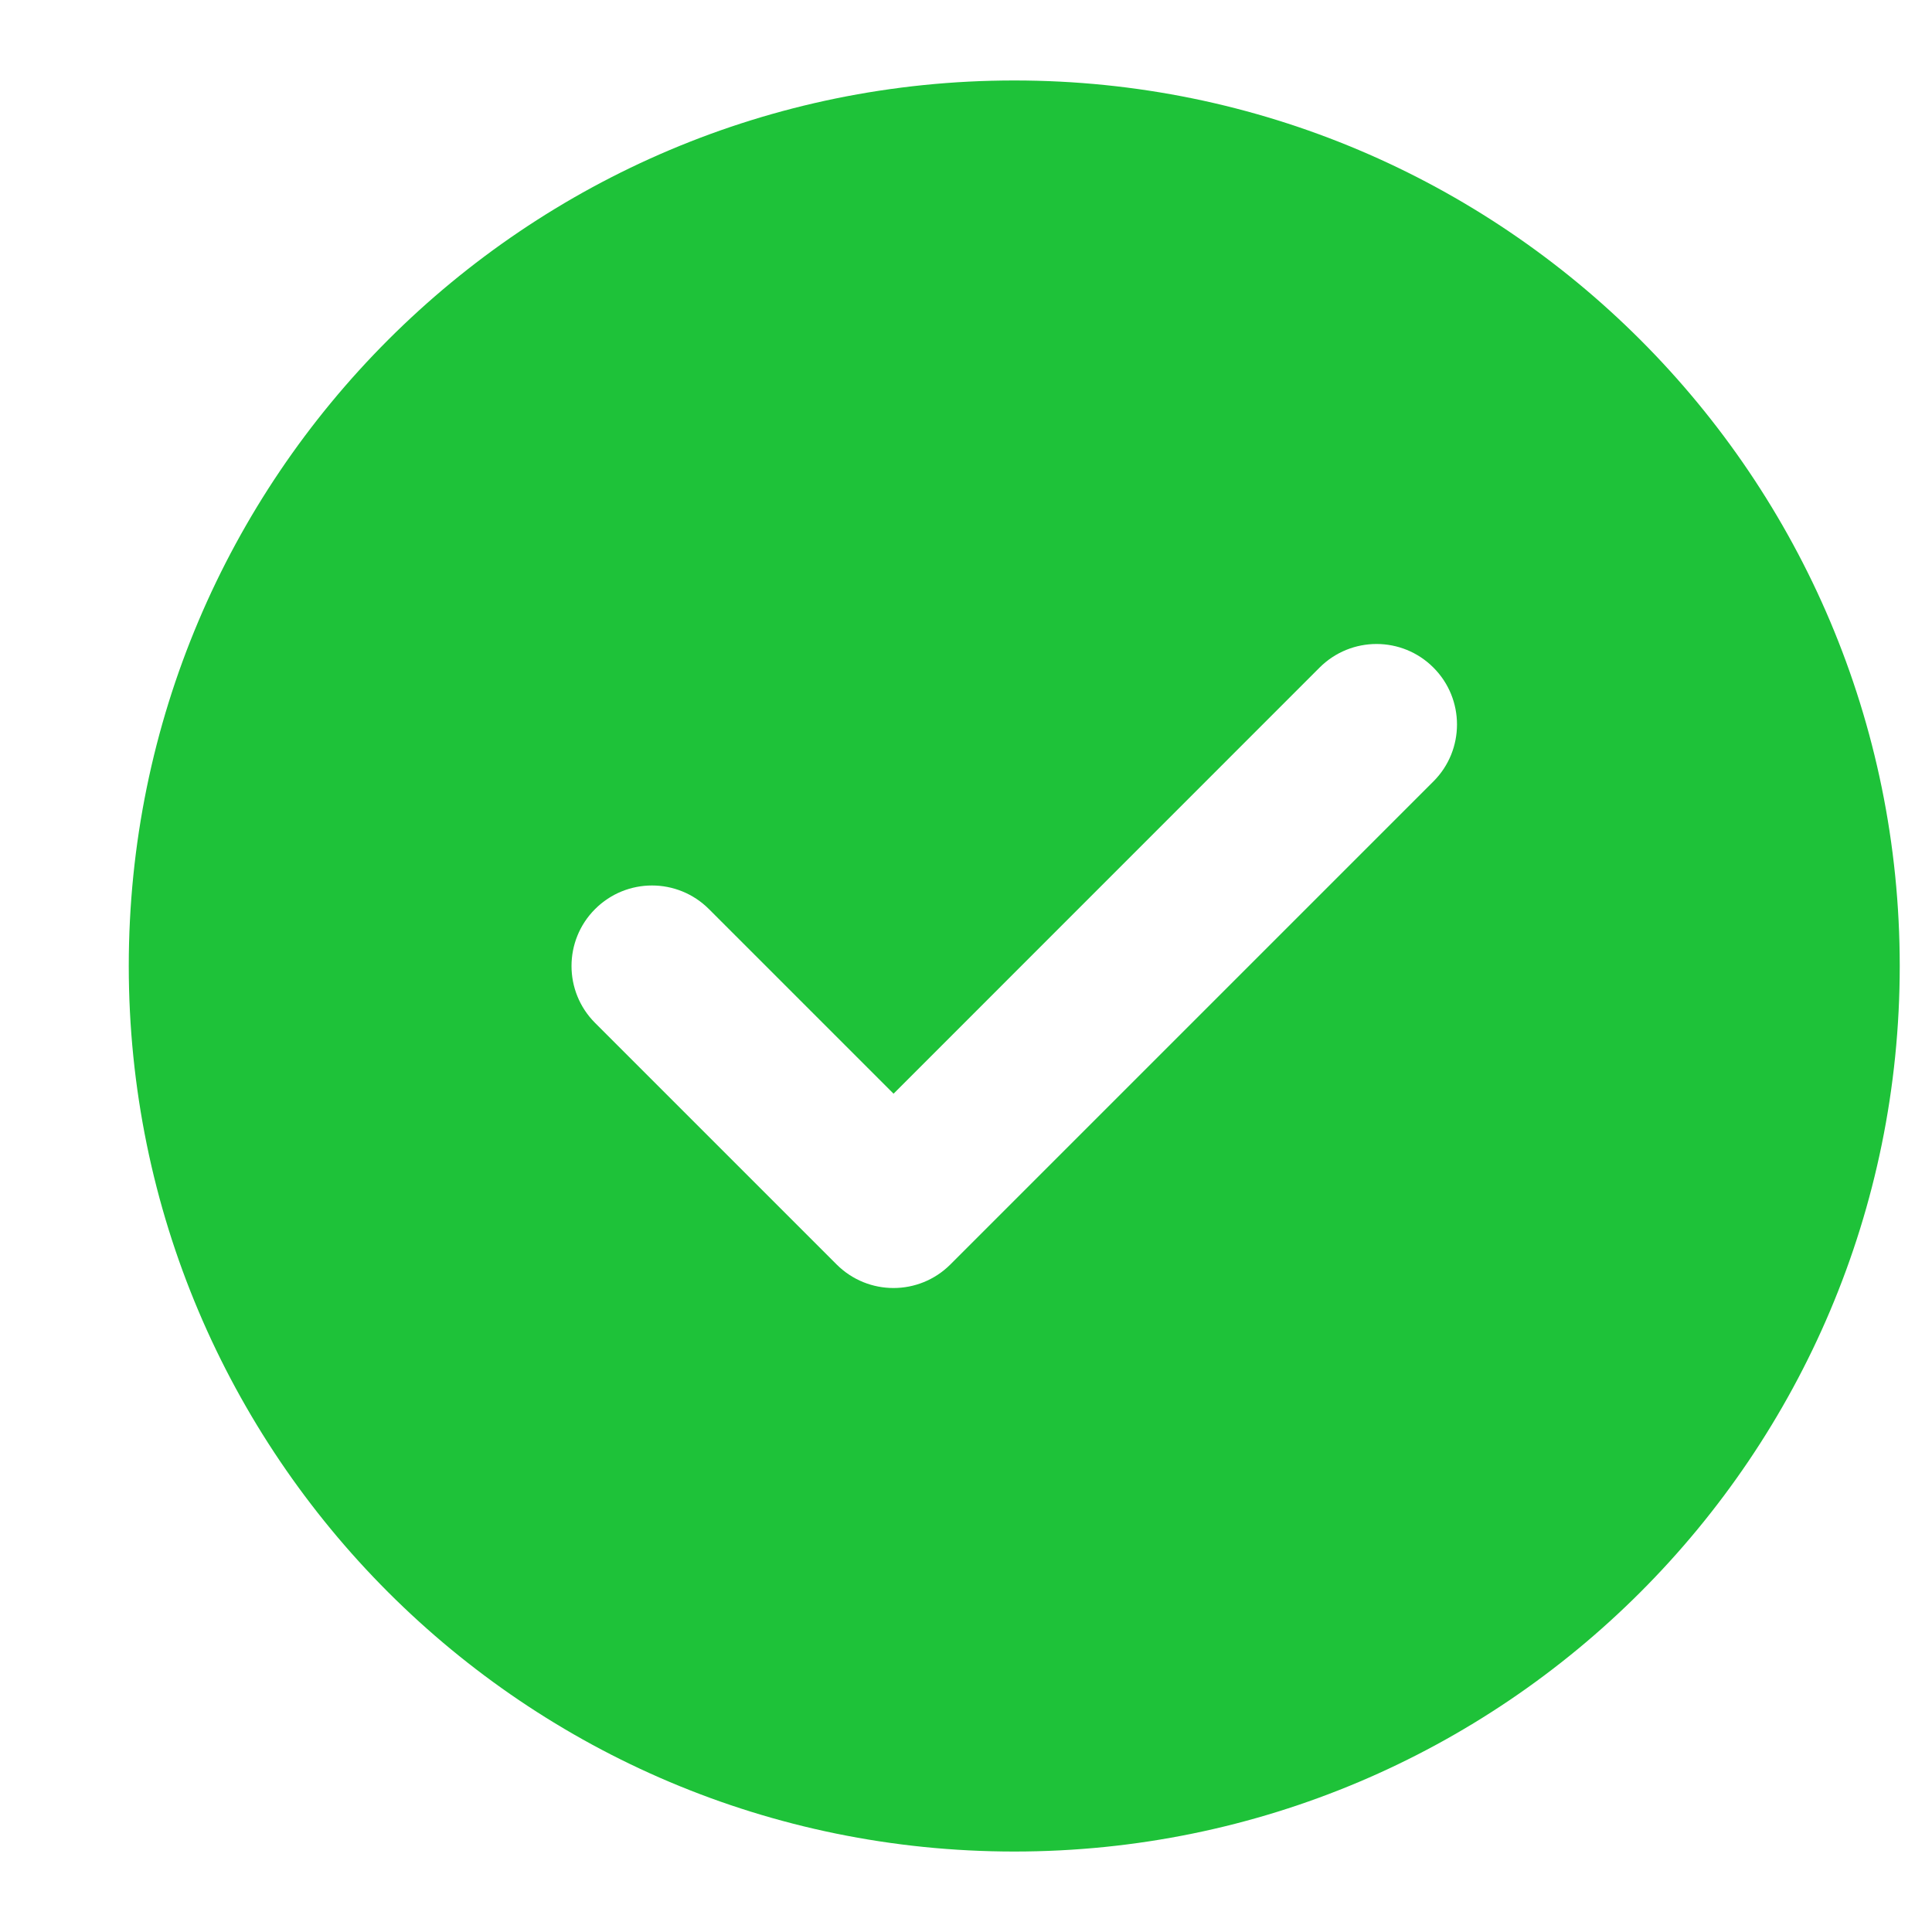
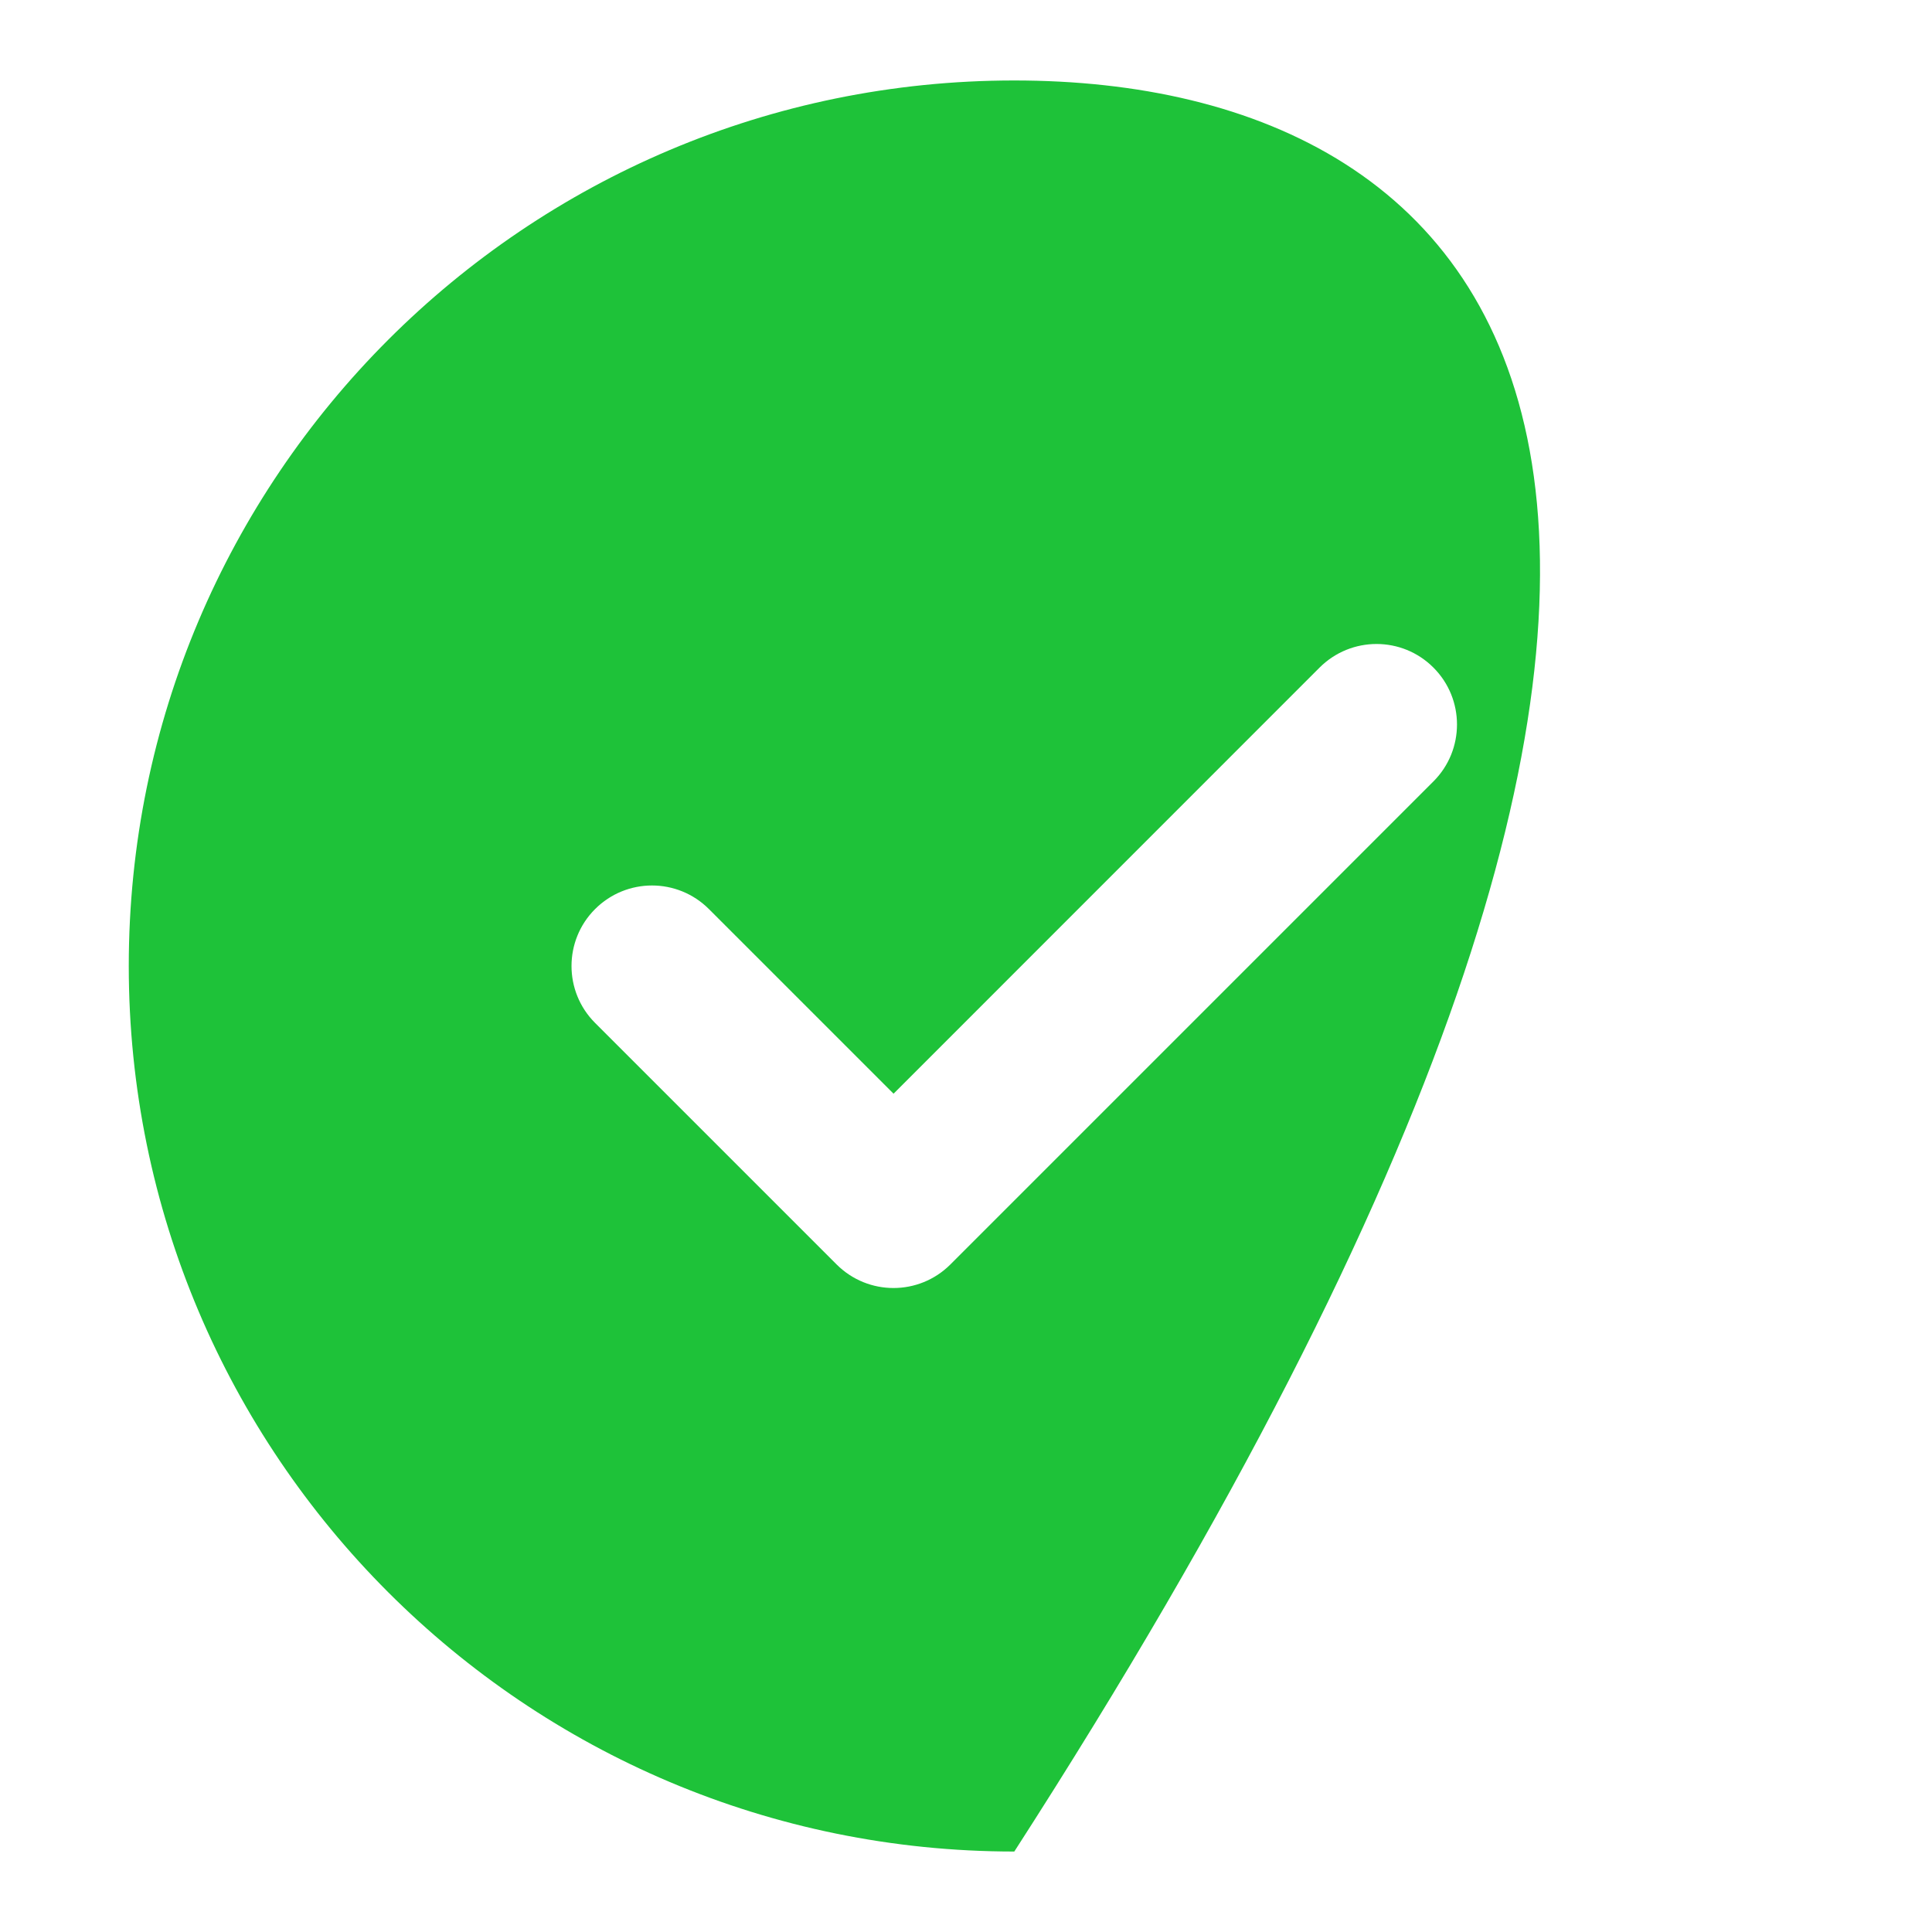
<svg xmlns="http://www.w3.org/2000/svg" width="20" height="20" viewBox="0 0 20 20" fill="none">
  <g id="check-circle">
-     <path id="Solid" fill-rule="evenodd" clip-rule="evenodd" d="M10.5 0.833C5.437 0.833 1.333 4.938 1.333 10C1.333 15.063 5.437 19.167 10.5 19.167C15.562 19.167 19.666 15.063 19.666 10C19.666 4.938 15.562 0.833 10.5 0.833ZM14.839 8.089C15.164 7.764 15.164 7.236 14.839 6.911C14.514 6.585 13.986 6.585 13.66 6.911L9.25 11.322L7.339 9.411C7.013 9.085 6.486 9.085 6.16 9.411C5.835 9.736 5.835 10.264 6.16 10.589L8.66 13.089C8.986 13.415 9.513 13.415 9.839 13.089L14.839 8.089Z" fill="#1EC239" />
+     <path id="Solid" fill-rule="evenodd" clip-rule="evenodd" d="M10.5 0.833C5.437 0.833 1.333 4.938 1.333 10C1.333 15.063 5.437 19.167 10.5 19.167C19.666 4.938 15.562 0.833 10.5 0.833ZM14.839 8.089C15.164 7.764 15.164 7.236 14.839 6.911C14.514 6.585 13.986 6.585 13.66 6.911L9.25 11.322L7.339 9.411C7.013 9.085 6.486 9.085 6.16 9.411C5.835 9.736 5.835 10.264 6.16 10.589L8.66 13.089C8.986 13.415 9.513 13.415 9.839 13.089L14.839 8.089Z" fill="#1EC239" />
  </g>
</svg>